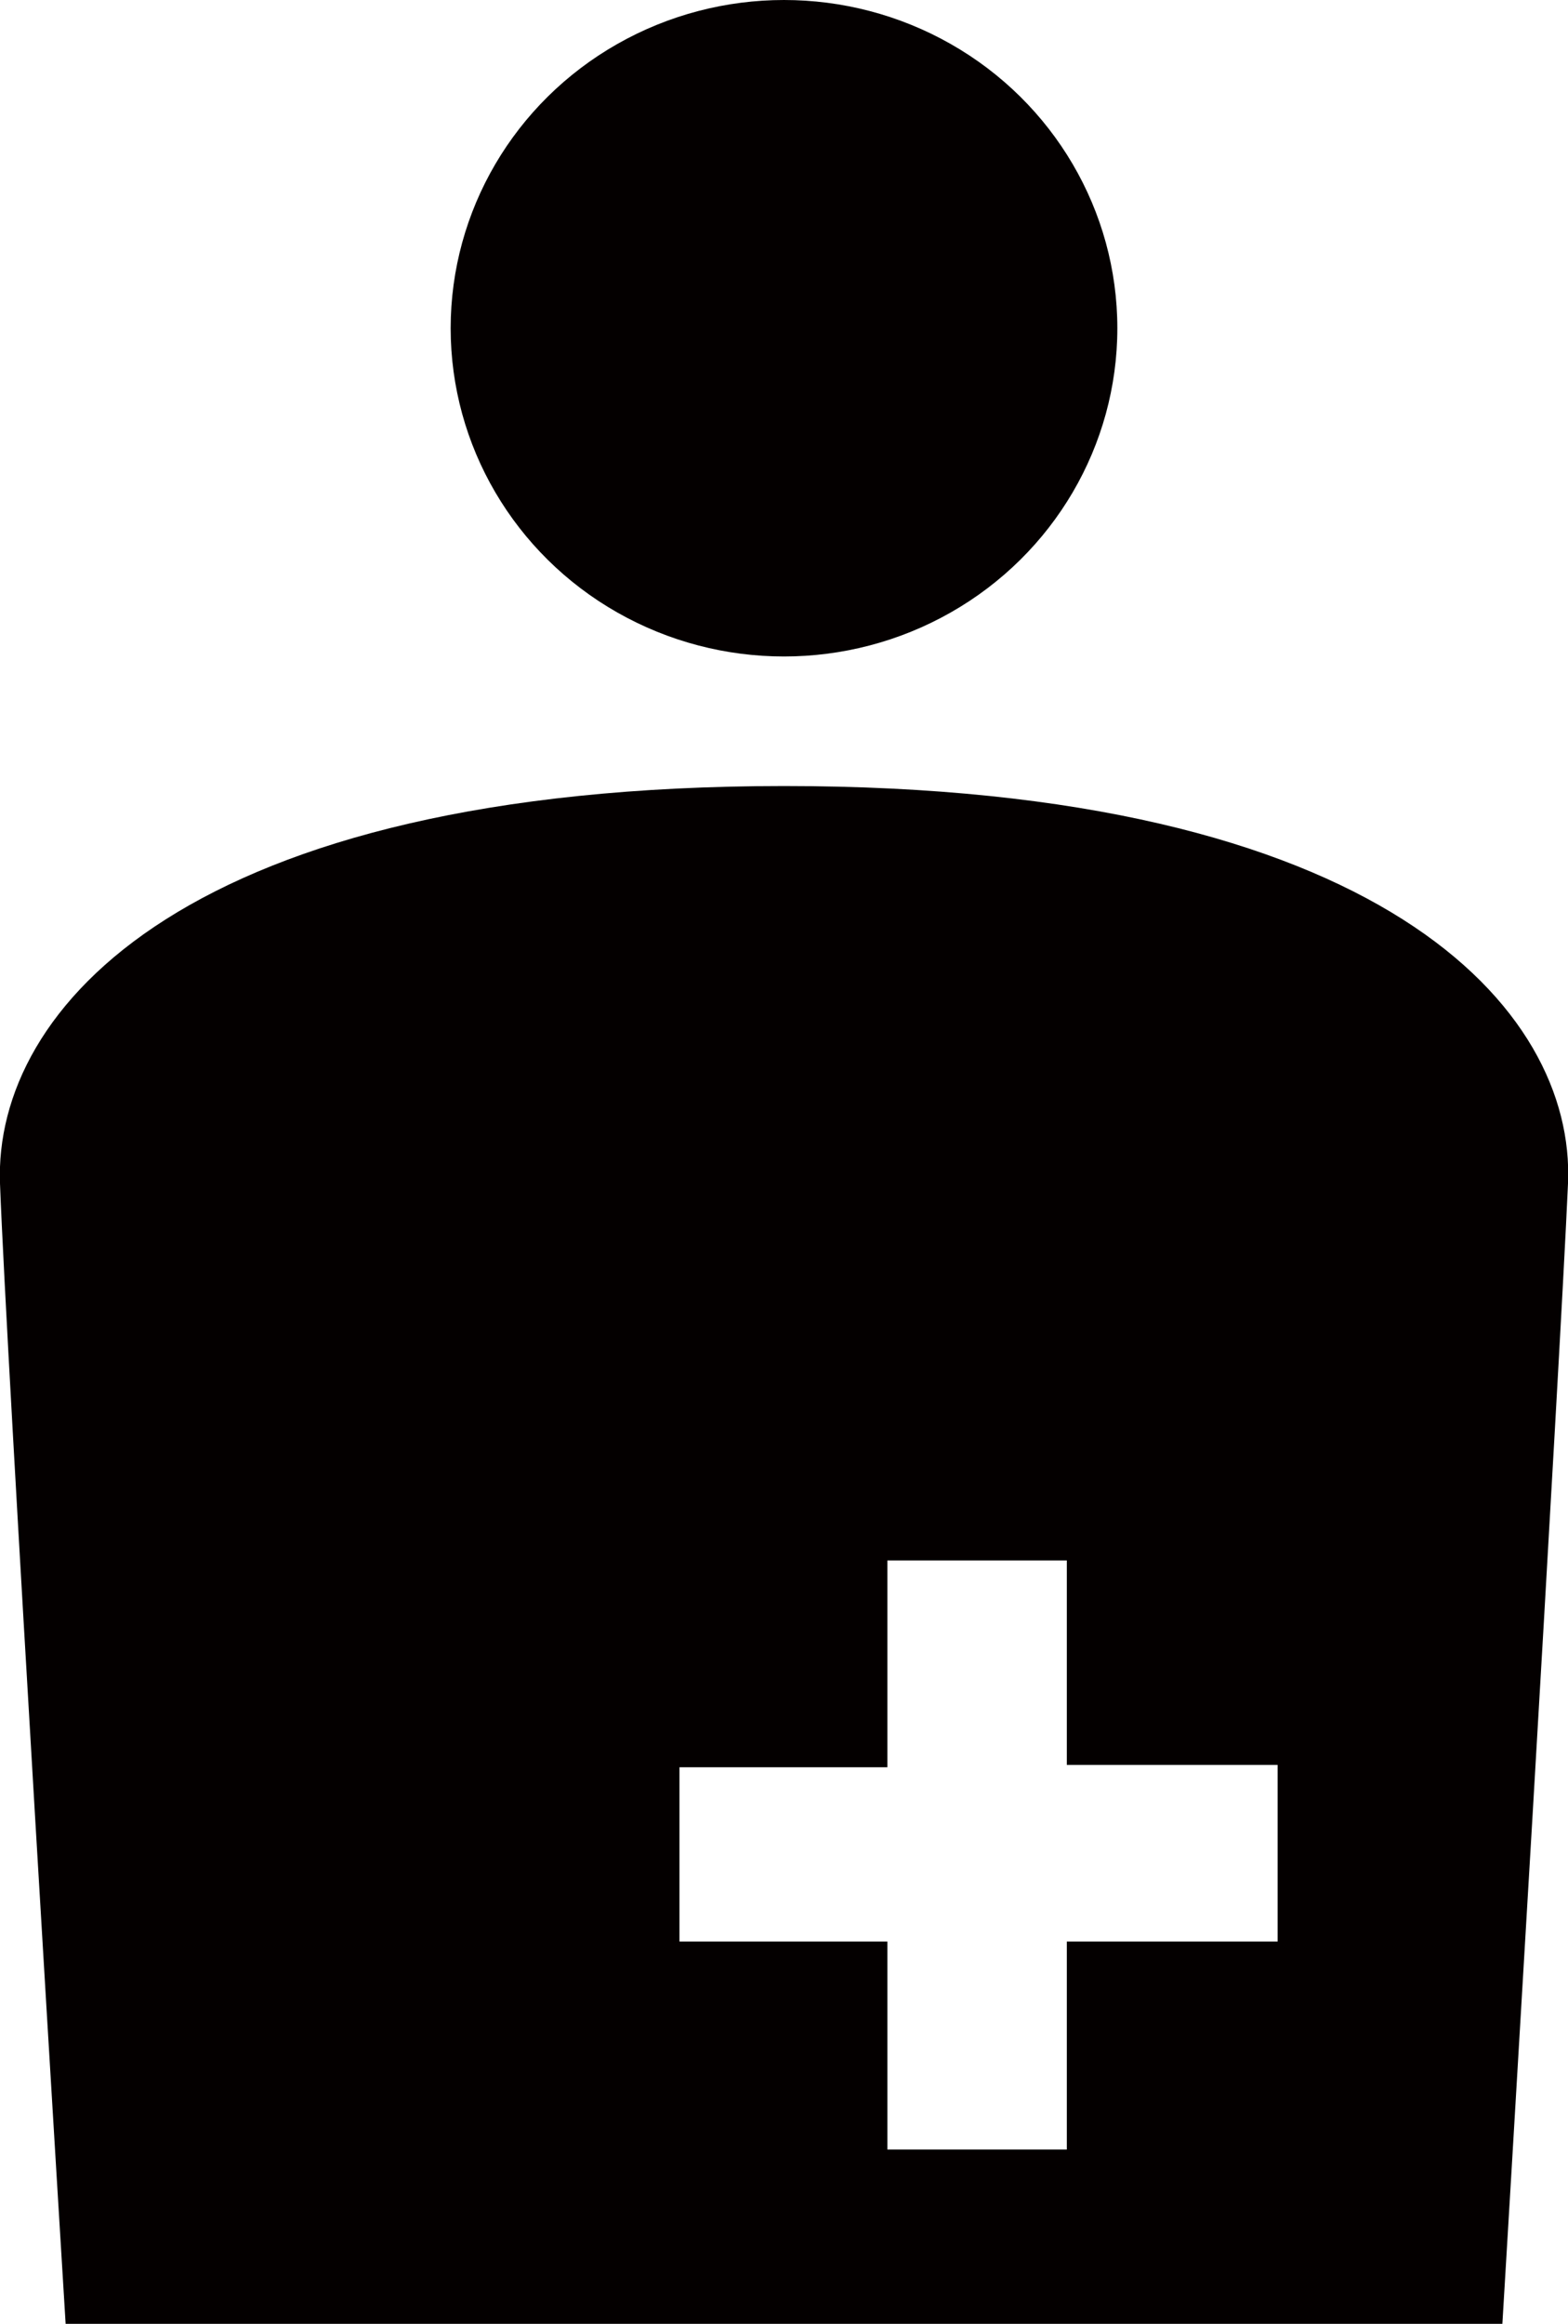
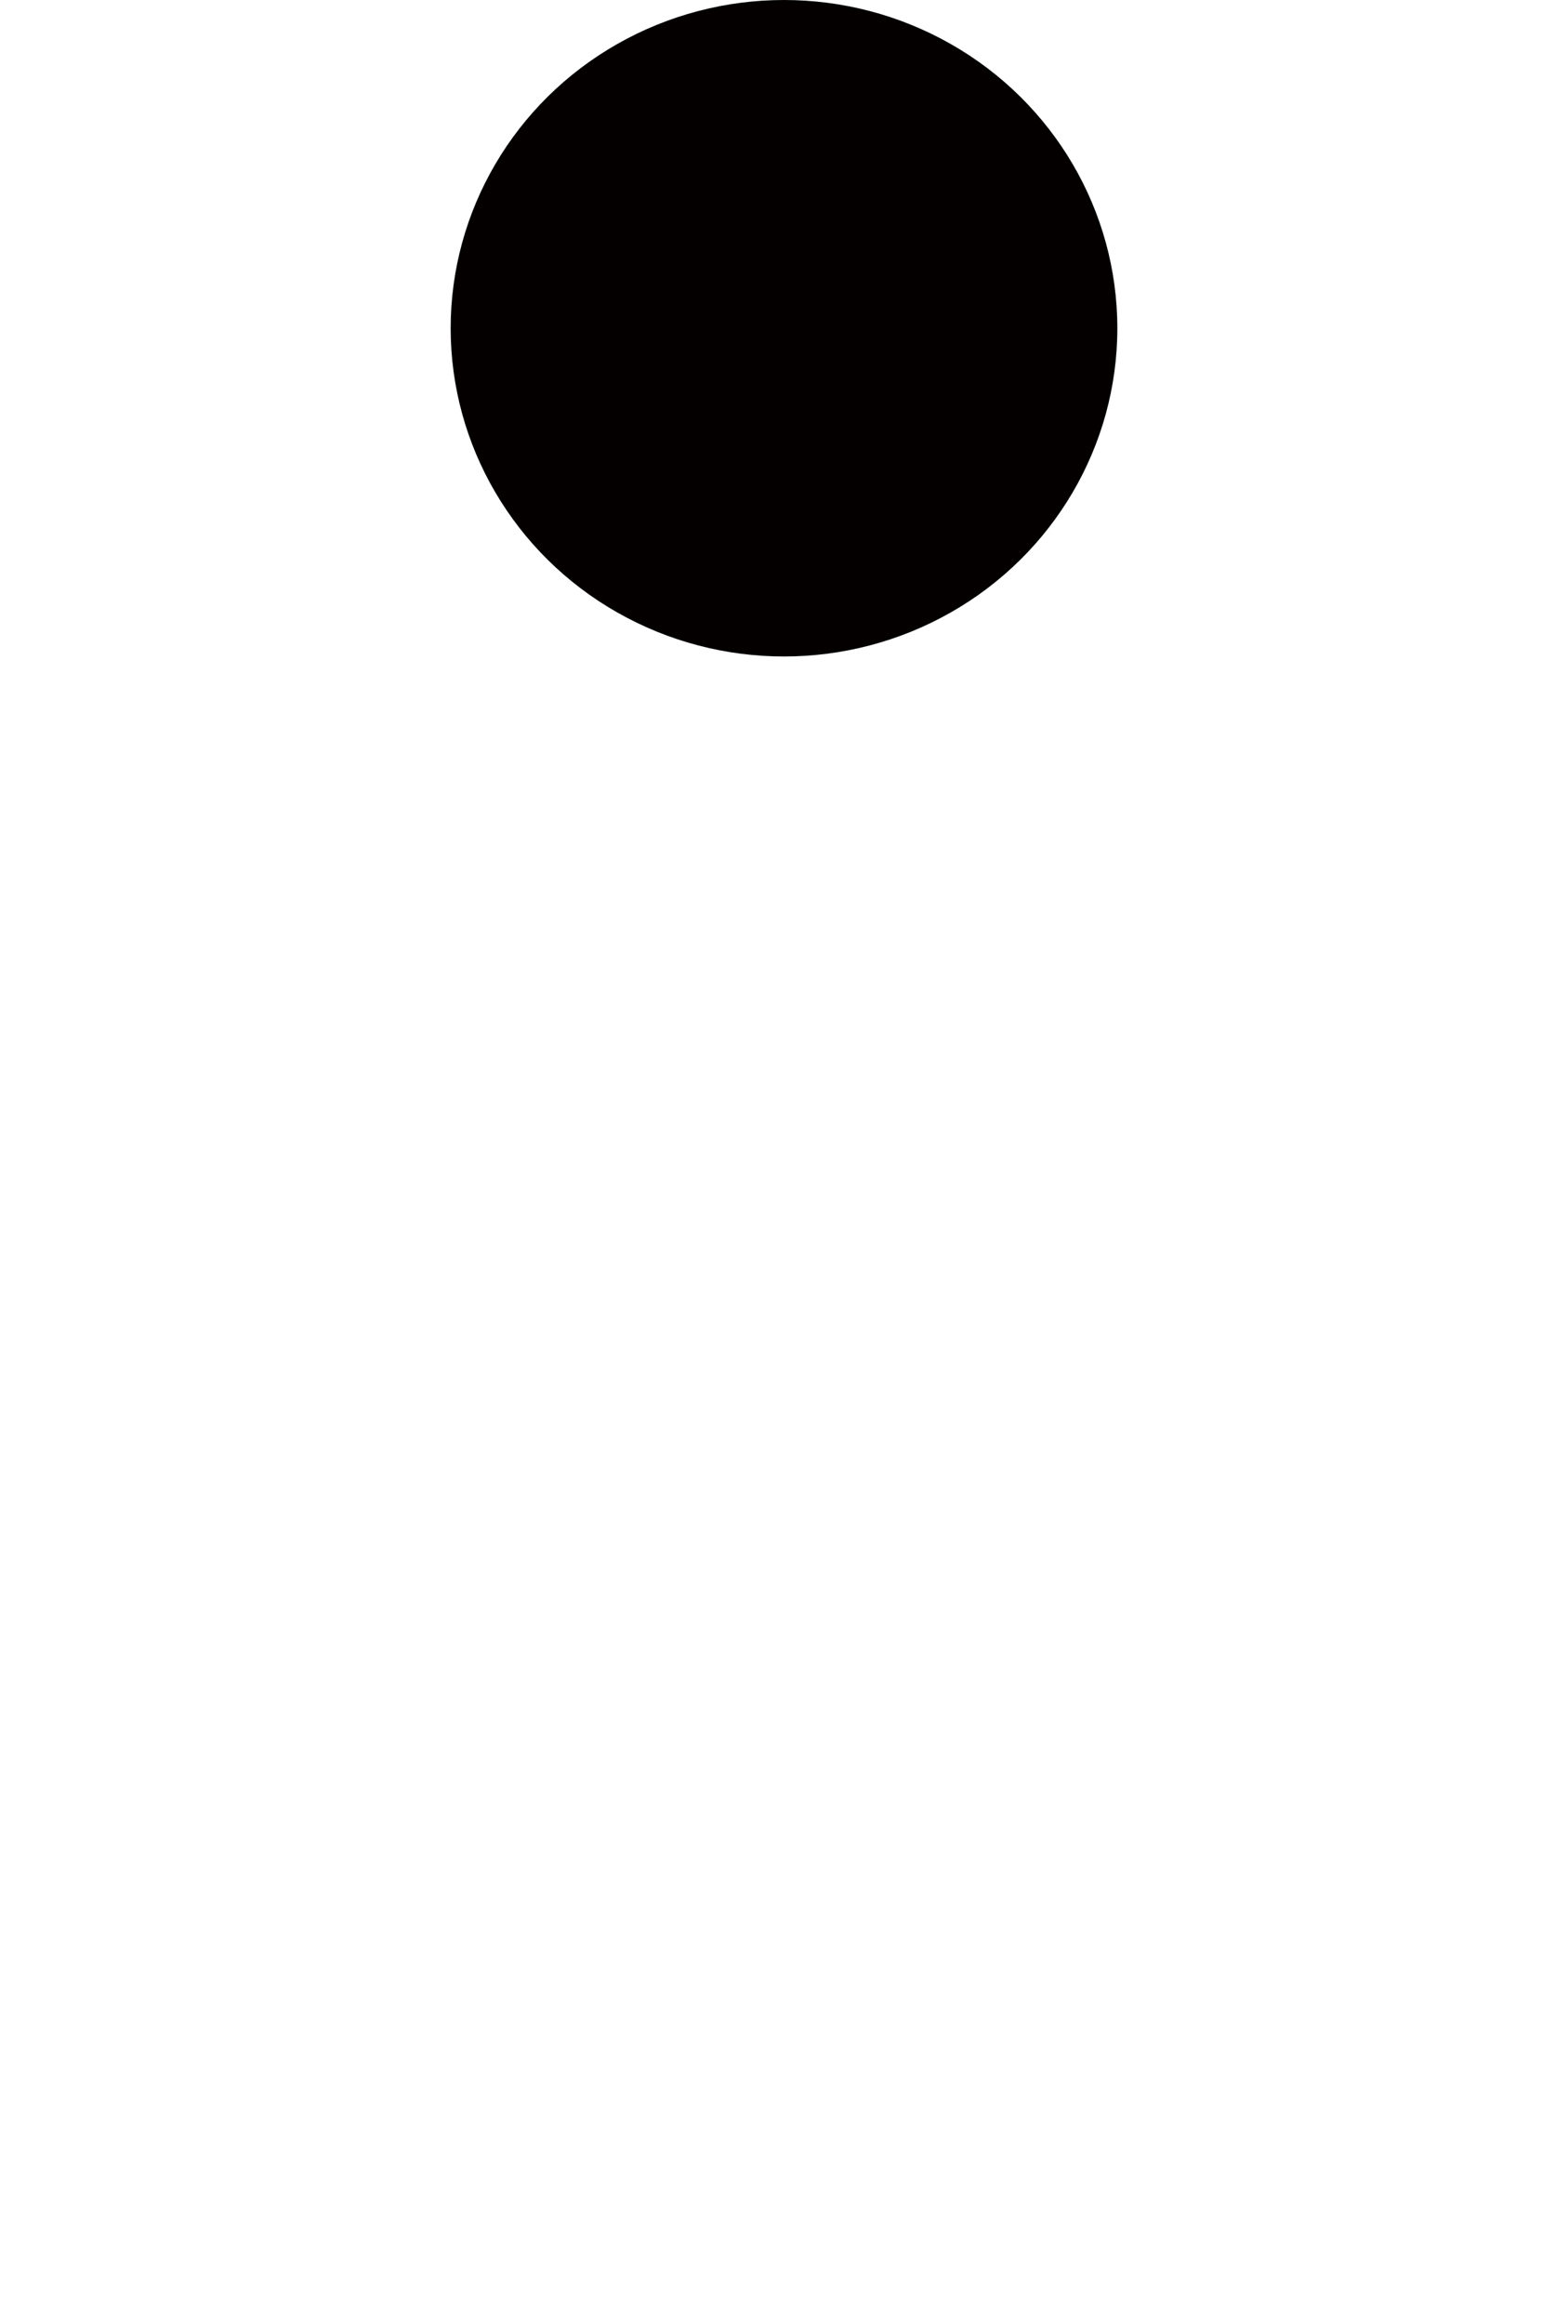
<svg xmlns="http://www.w3.org/2000/svg" viewBox="0 0 27 40">
  <defs>
    <style>
      .cls-1 {
        fill: #040000;
      }
    </style>
  </defs>
  <title>icon_ostmate</title>
  <g id="レイヤー_2" data-name="レイヤー 2">
    <g id="レイヤー_1-2" data-name="レイヤー 1">
      <g>
        <ellipse class="cls-1" cx="13.5" cy="5.65" rx="5.74" ry="5.65" />
-         <path class="cls-1" d="M13.5,13.53C3.22,13.53-.11,17.37,0,20.37S1.13,40,1.13,40H25.87s1-16.63,1.13-19.63S23.78,13.53,13.5,13.53ZM22,33.42H18.37V37H15.28V33.42H11.7v-3h3.58V26.86h3.09v3.52H22Z" />
      </g>
    </g>
  </g>
</svg>